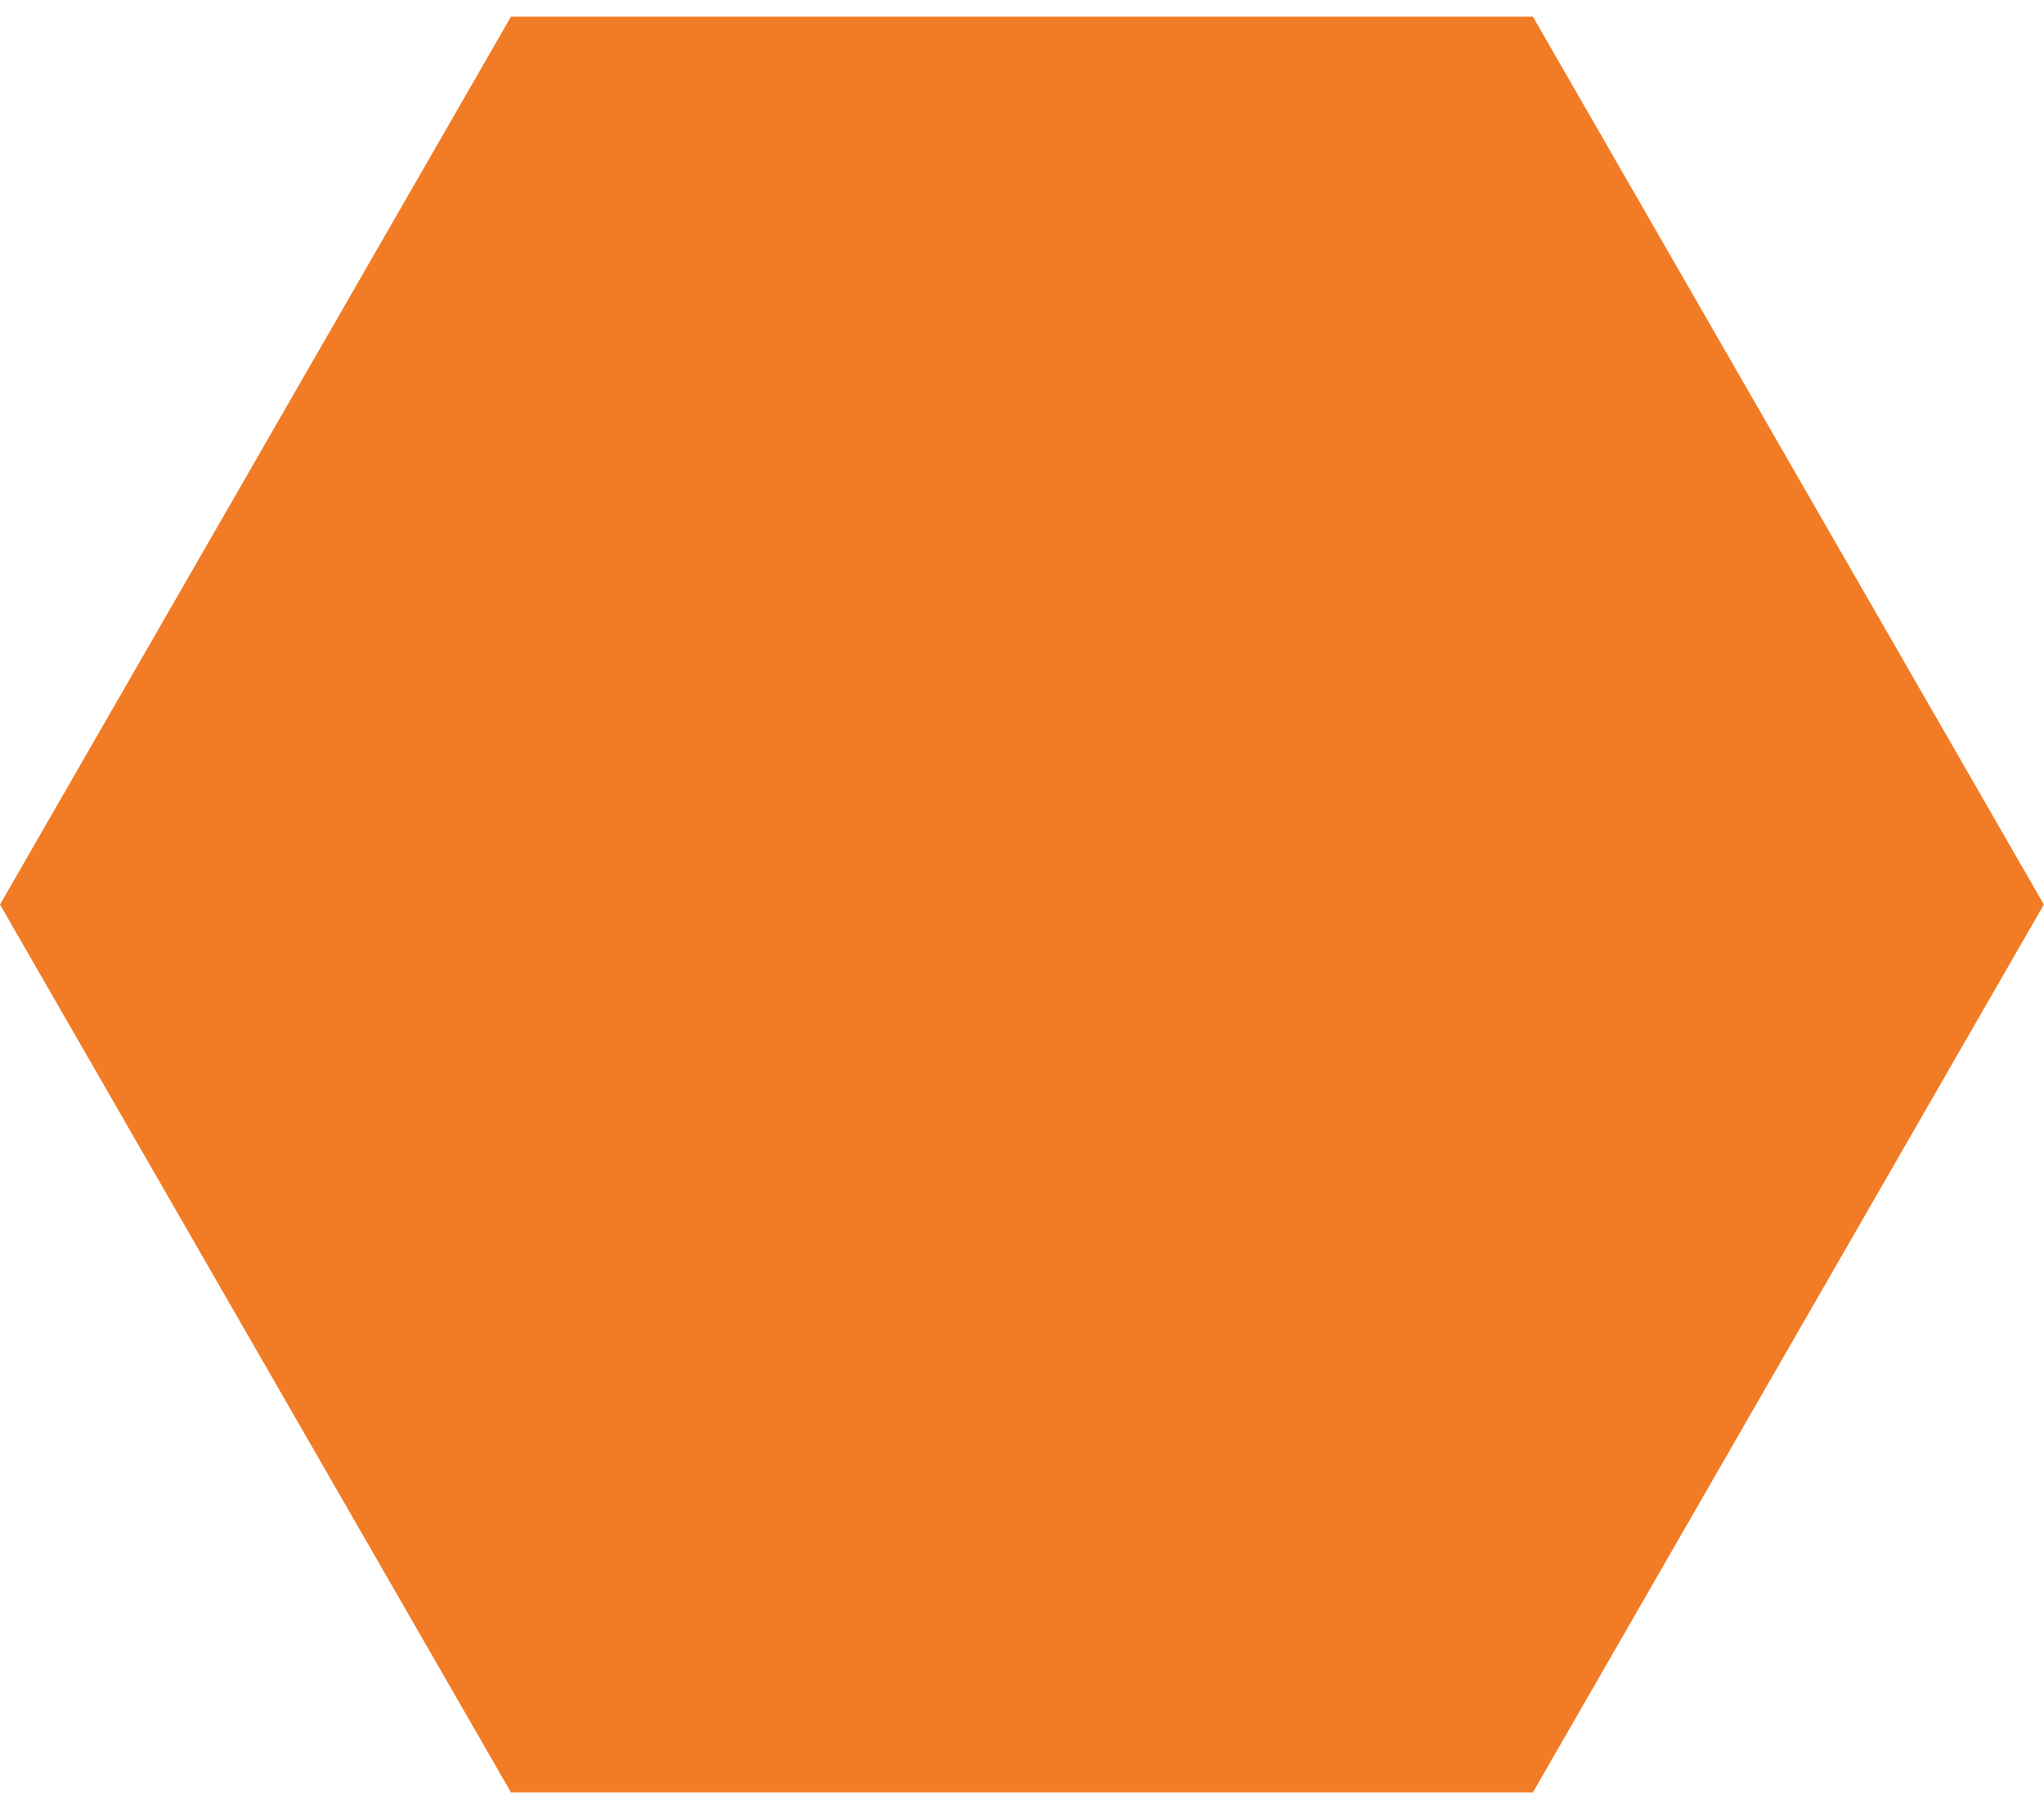
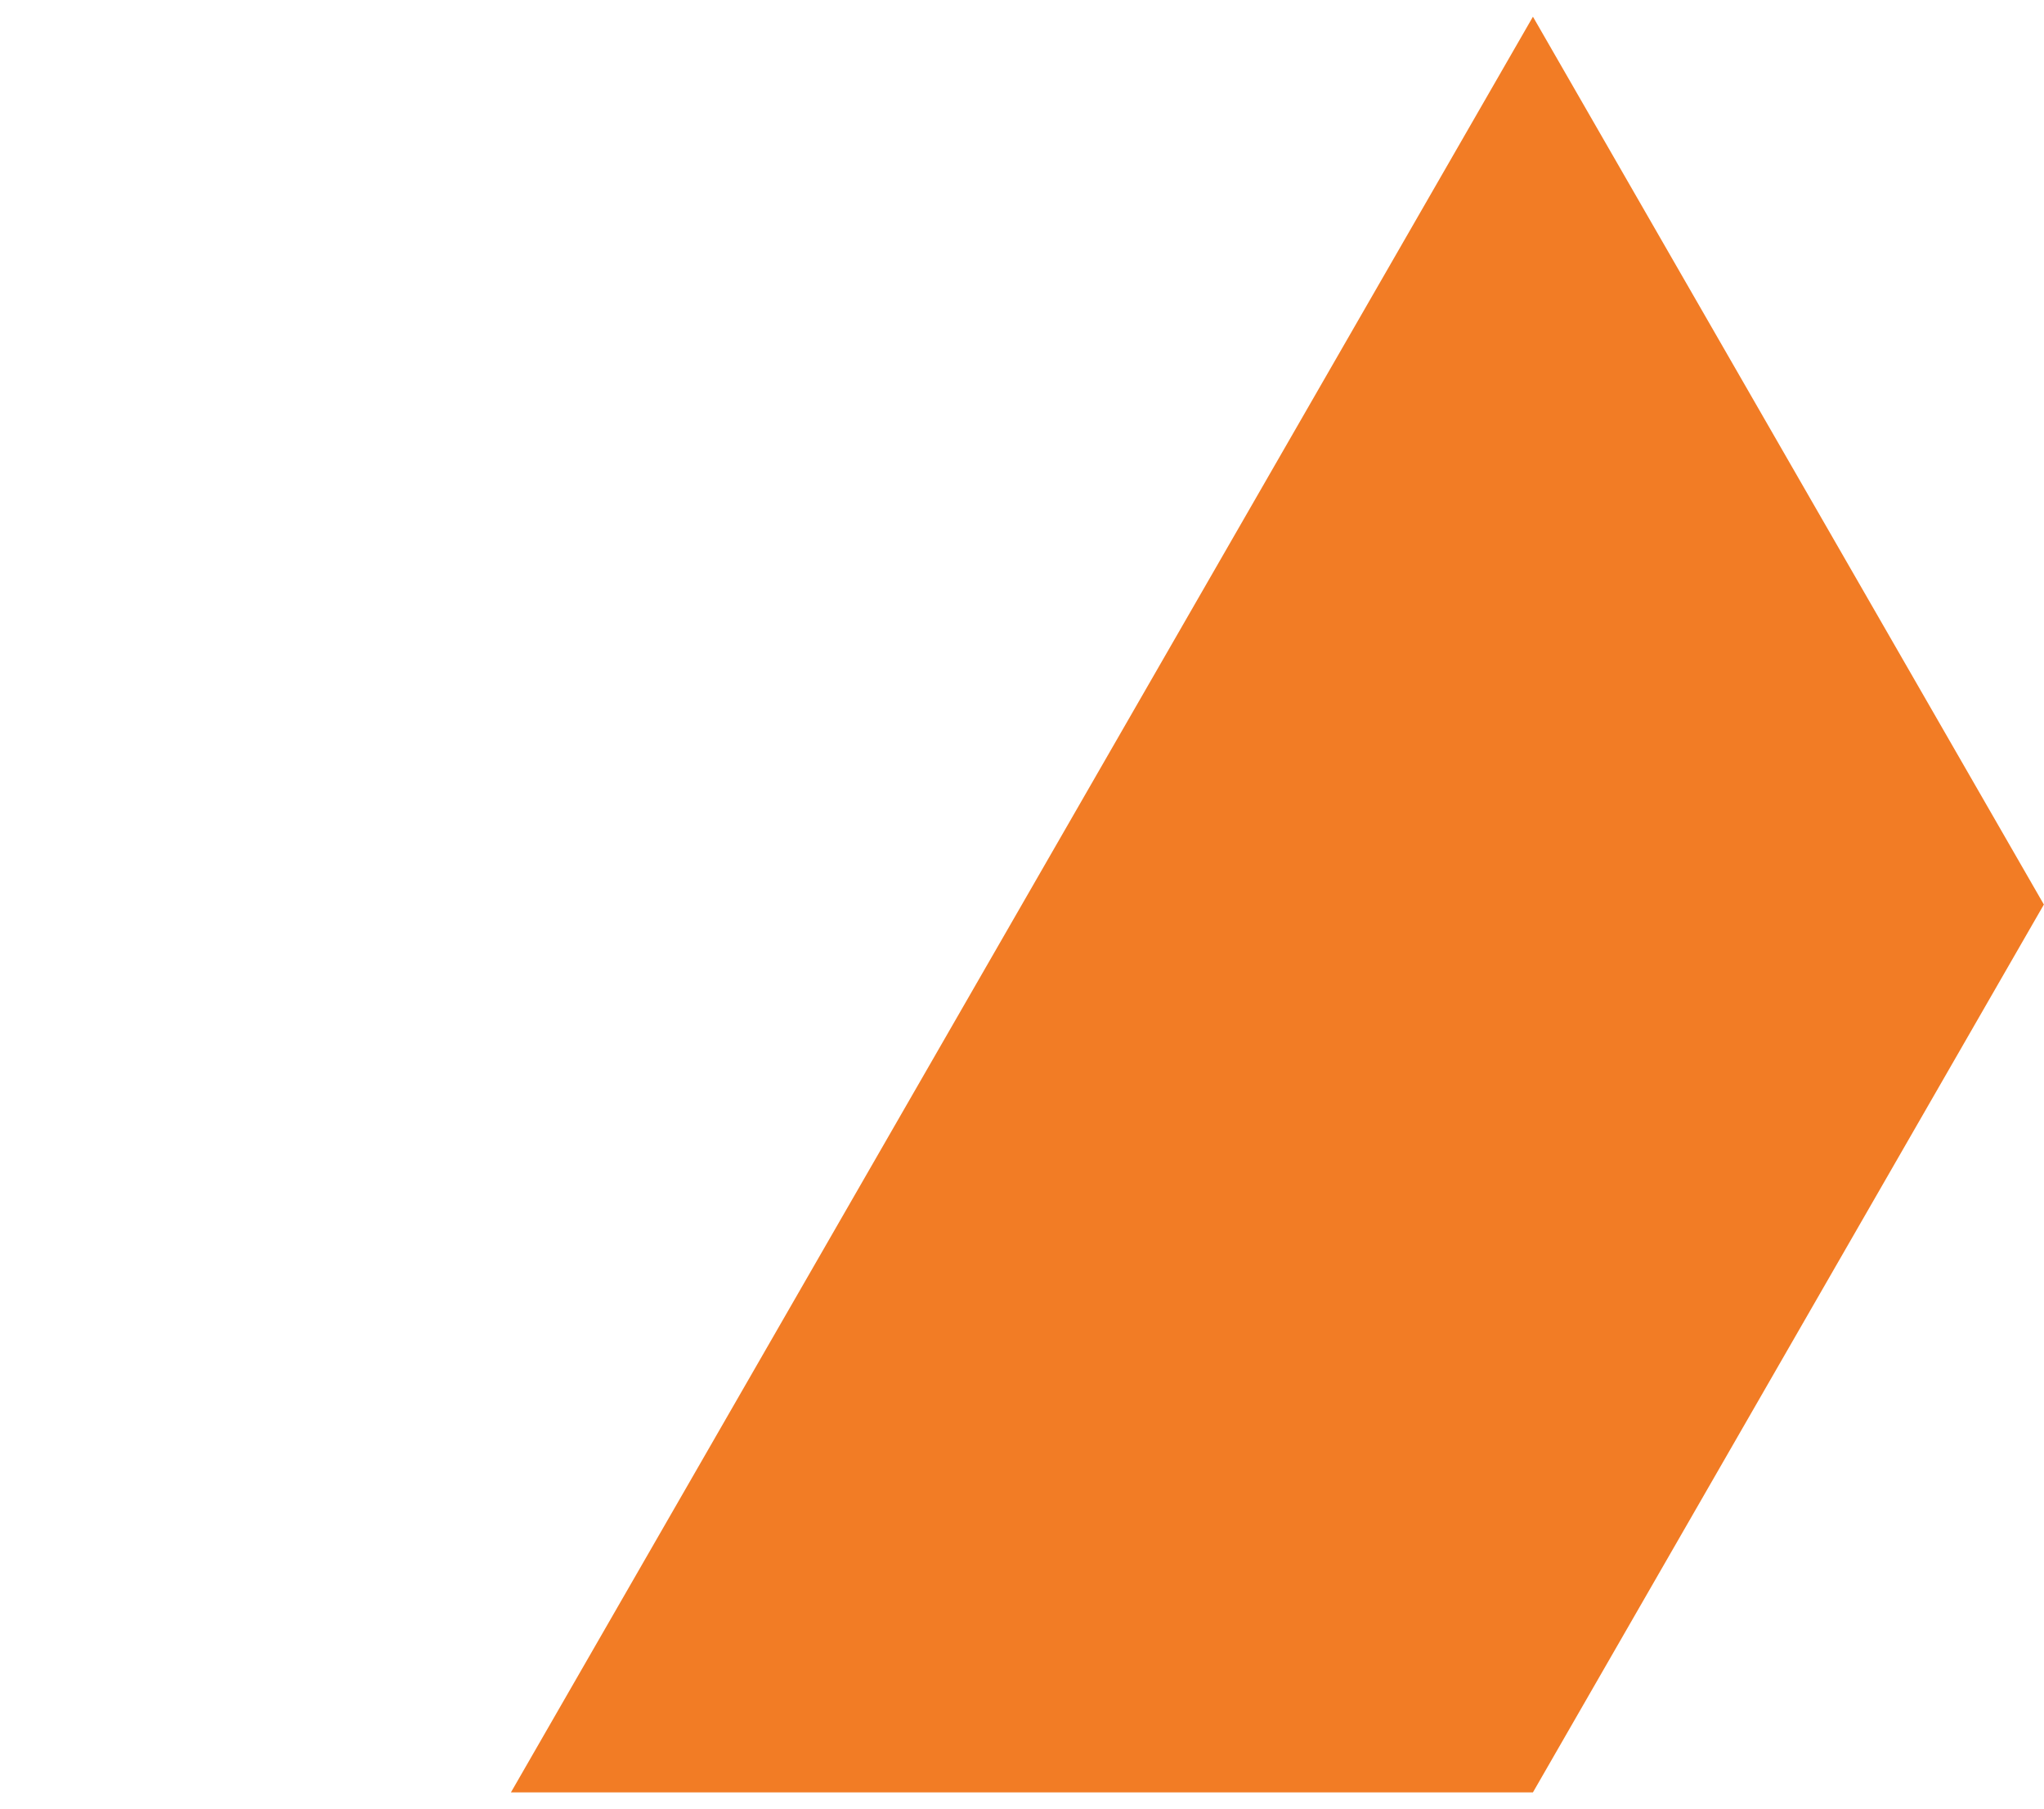
<svg xmlns="http://www.w3.org/2000/svg" enable-background="new 0 0 163.98 145.16" viewBox="0 0 163.98 145.16">
-   <path d="m122.98 1.34 40.99 71.24-40.99 71.24h-81.99l-40.99-71.24 40.99-71.24z" fill="#f27c25" />
+   <path d="m122.98 1.34 40.99 71.24-40.99 71.24h-81.99z" fill="#f27c25" />
</svg>